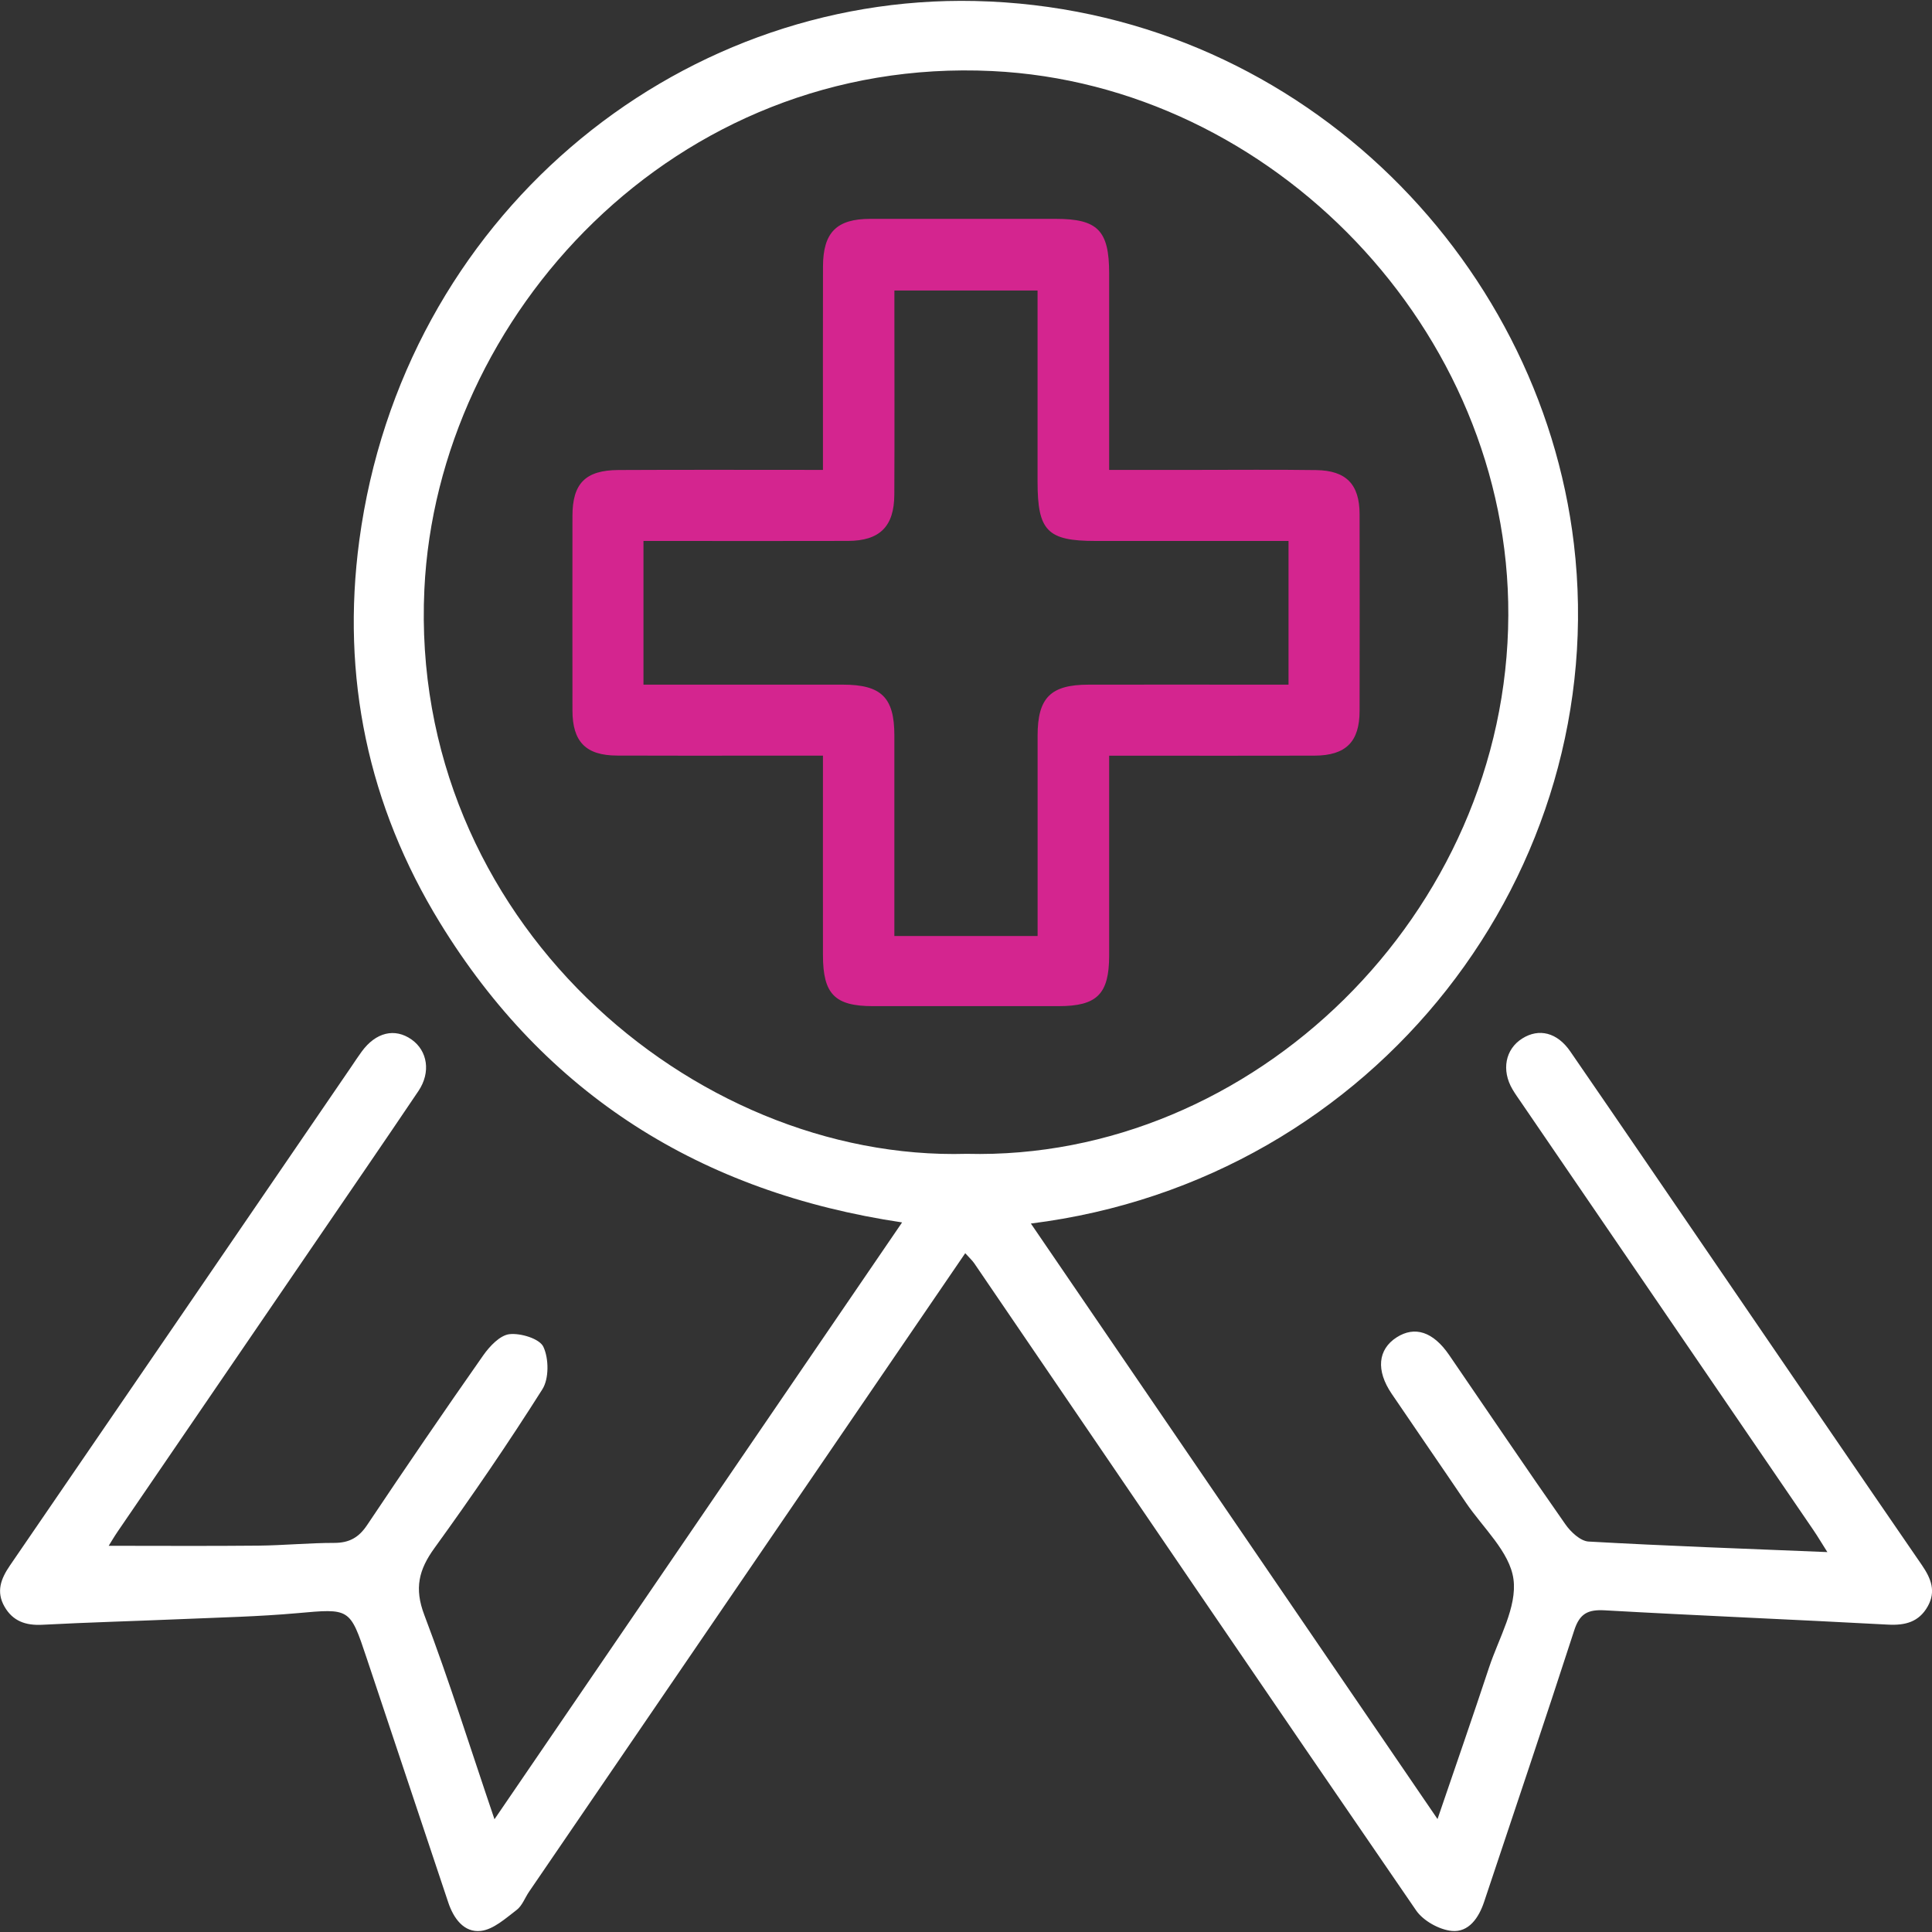
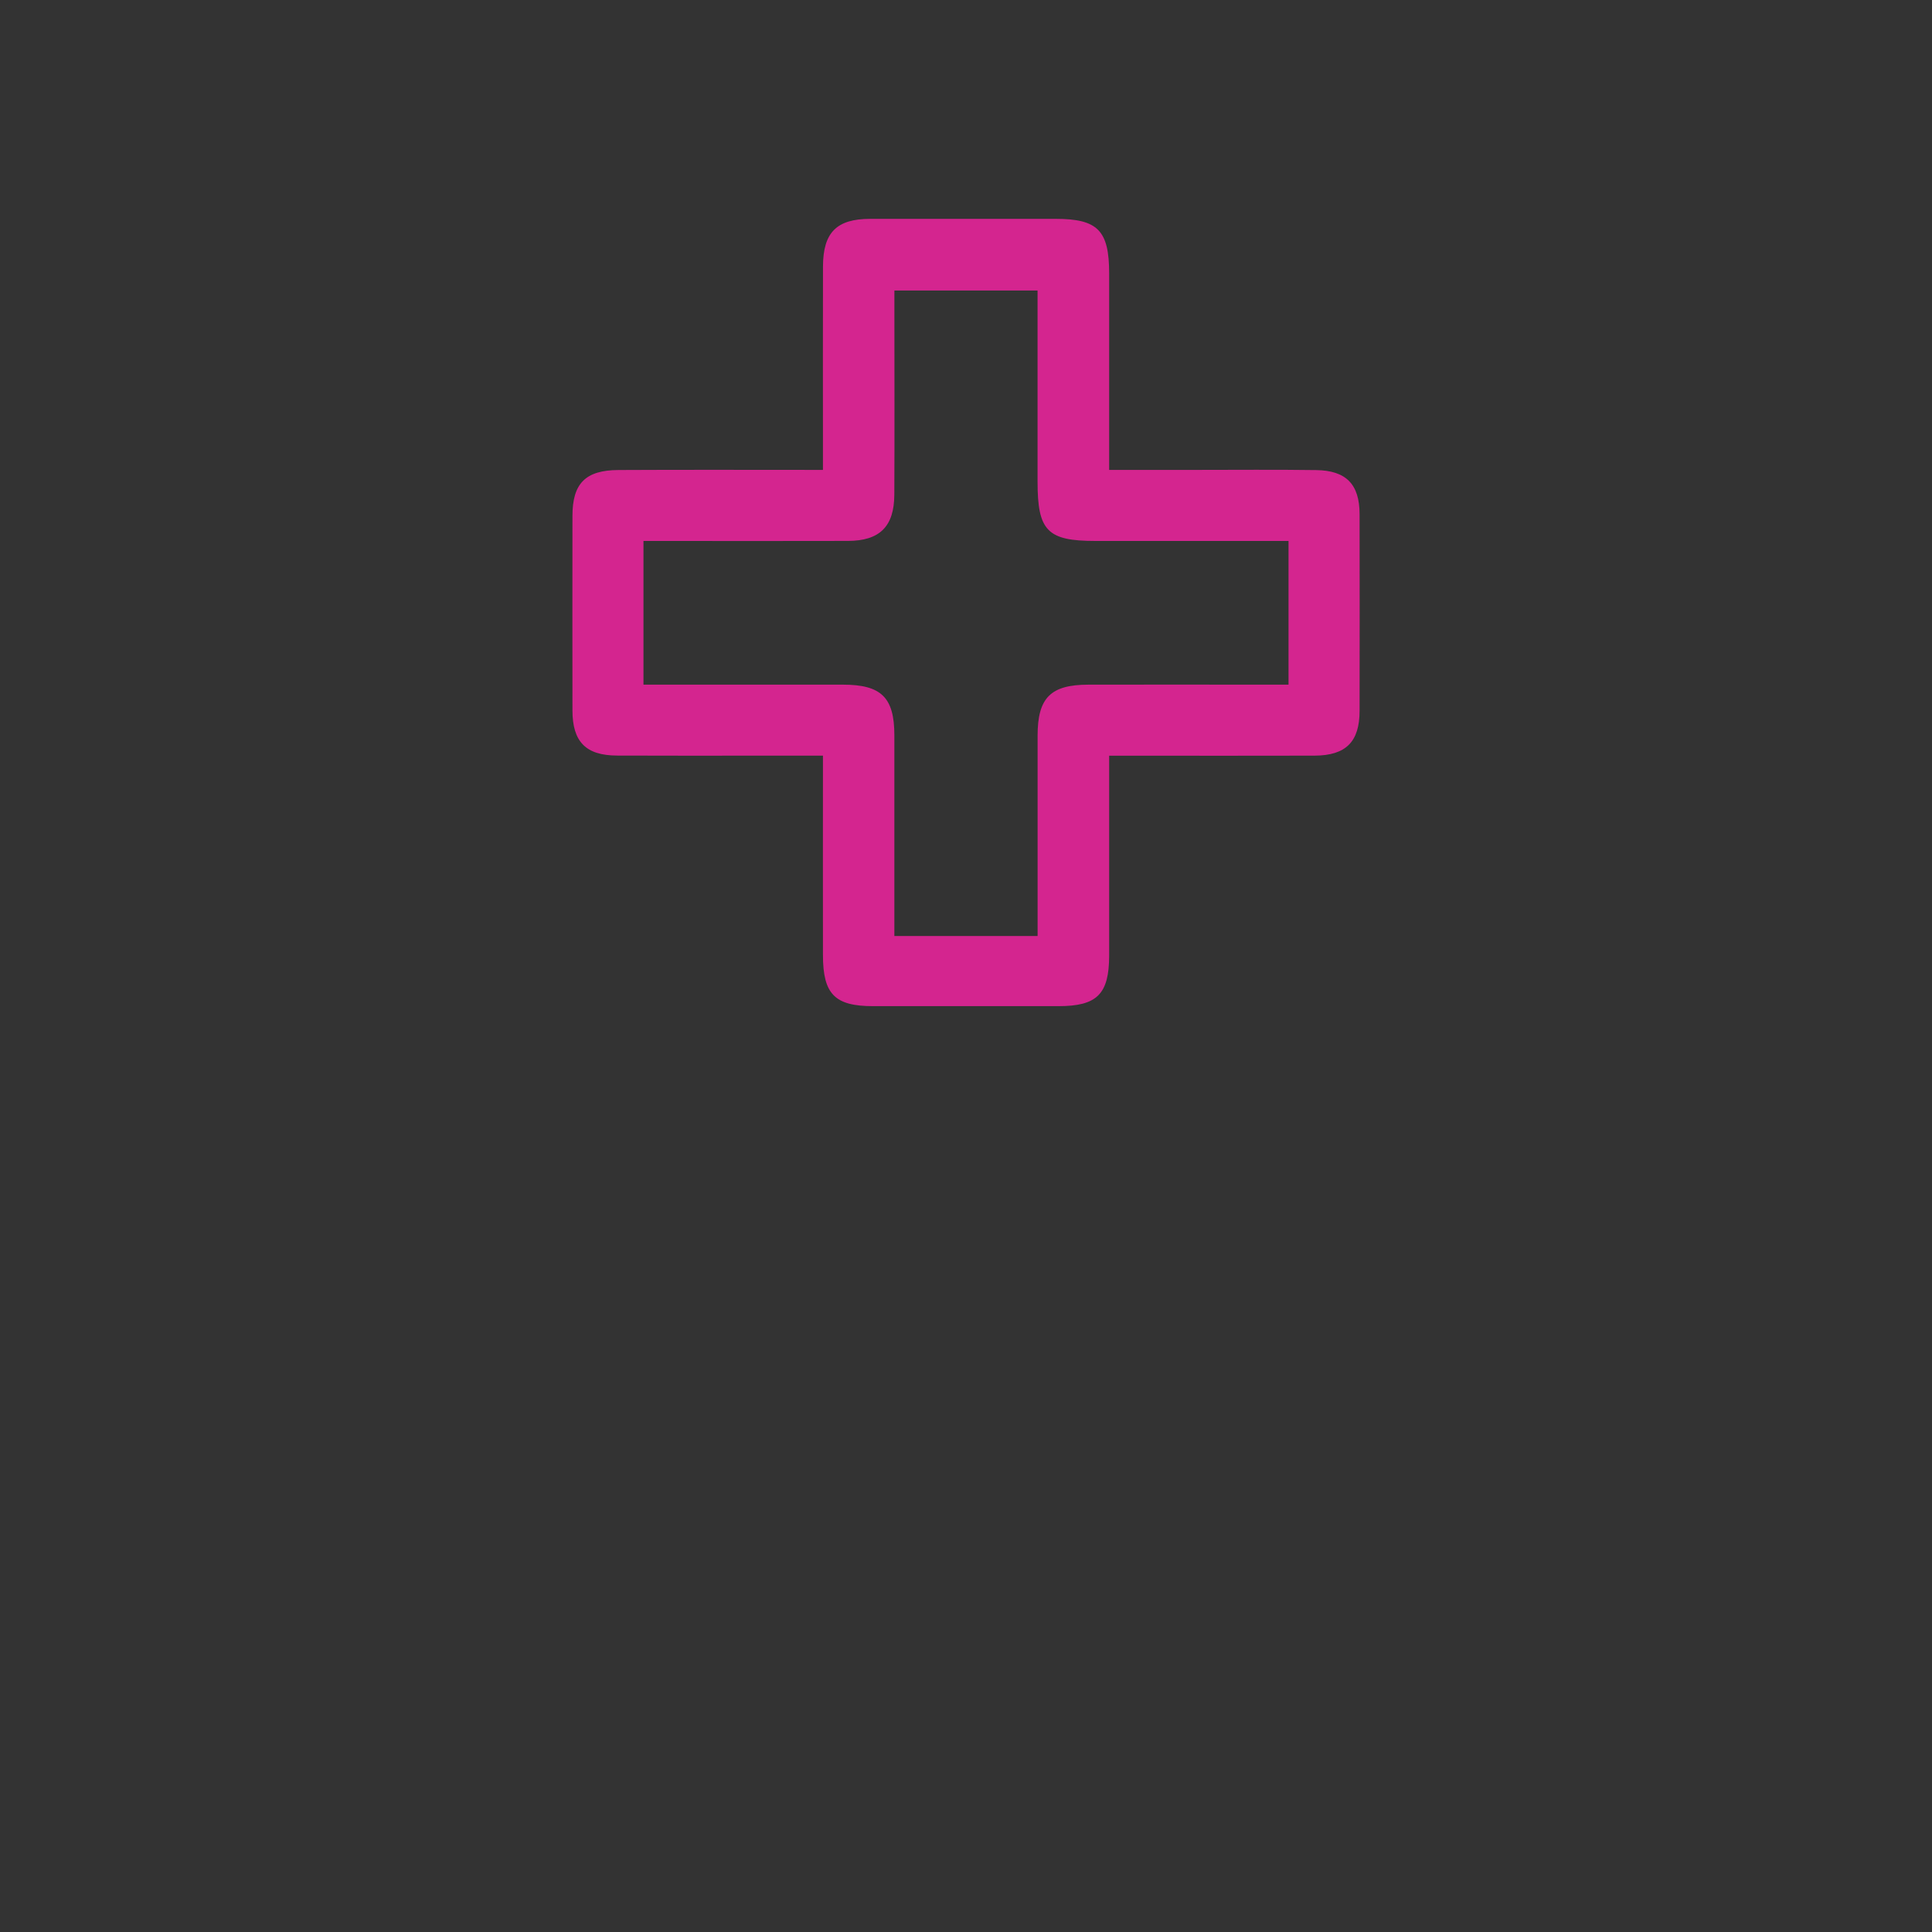
<svg xmlns="http://www.w3.org/2000/svg" width="50" height="50" viewBox="0 0 50 50" fill="none">
  <rect x="0" y="0" width="50" height="50" fill="#333333" stroke="none" />
  <g clip-path="url(#clip0_493_454)">
-     <path d="M2.812 40.005C4.114 40.005 5.401 40.014 6.688 40.001C7.343 39.994 7.997 39.93 8.652 39.93C9.041 39.93 9.288 39.789 9.504 39.464C10.489 37.992 11.488 36.528 12.505 35.078C12.671 34.841 12.94 34.555 13.187 34.528C13.477 34.497 13.965 34.645 14.063 34.856C14.205 35.16 14.211 35.68 14.036 35.955C13.152 37.353 12.216 38.721 11.245 40.062C10.835 40.627 10.72 41.108 10.981 41.795C11.626 43.495 12.169 45.234 12.797 47.082C16.335 41.902 19.821 36.799 23.346 31.636C18.138 30.859 14.116 28.329 11.388 23.884C9.525 20.848 8.825 17.513 9.299 13.983C10.421 5.648 17.445 -0.148 25.235 0.026C33.493 0.213 39.848 6.62 40.732 14.074C41.732 22.506 35.644 30.546 26.679 31.665C30.178 36.788 33.656 41.882 37.203 47.077C37.672 45.702 38.114 44.433 38.536 43.156C38.788 42.395 39.267 41.588 39.168 40.866C39.072 40.162 38.377 39.538 37.936 38.886C37.3 37.945 36.653 37.01 36.016 36.07C35.606 35.466 35.658 34.923 36.146 34.61C36.615 34.311 37.089 34.463 37.502 35.065C38.504 36.526 39.493 37.995 40.51 39.446C40.648 39.645 40.9 39.882 41.111 39.895C43.13 40.009 45.152 40.08 47.292 40.168C47.14 39.93 47.041 39.759 46.929 39.596C44.41 35.908 41.889 32.219 39.368 28.531C39.292 28.42 39.213 28.311 39.145 28.195C38.851 27.699 38.956 27.152 39.396 26.876C39.827 26.605 40.299 26.717 40.638 27.21C41.981 29.16 43.314 31.117 44.651 33.072C46.346 35.551 48.038 38.032 49.74 40.507C49.974 40.849 50.11 41.182 49.889 41.574C49.661 41.978 49.308 42.069 48.861 42.045C46.418 41.913 43.972 41.813 41.529 41.675C41.096 41.651 40.882 41.758 40.742 42.19C39.981 44.539 39.189 46.88 38.408 49.222C38.27 49.635 38.009 50.015 37.572 49.972C37.245 49.94 36.833 49.71 36.648 49.44C32.82 43.869 29.021 38.28 25.214 32.695C25.163 32.62 25.093 32.558 24.98 32.433C24.425 33.246 23.897 34.018 23.369 34.791C20.144 39.512 16.919 44.233 13.694 48.955C13.585 49.113 13.515 49.32 13.371 49.429C13.084 49.648 12.77 49.935 12.443 49.972C12.006 50.02 11.738 49.647 11.6 49.233C10.896 47.126 10.193 45.018 9.489 42.911C9.054 41.605 9.056 41.627 7.677 41.75C6.699 41.837 5.714 41.859 4.732 41.901C3.519 41.953 2.305 41.985 1.094 42.049C0.667 42.071 0.334 41.957 0.118 41.582C-0.105 41.194 0.021 40.86 0.257 40.515C3.208 36.212 6.152 31.903 9.099 27.596C9.186 27.468 9.269 27.339 9.361 27.215C9.726 26.715 10.217 26.597 10.651 26.902C11.065 27.194 11.156 27.751 10.828 28.237C9.925 29.578 9.008 30.91 8.096 32.246C6.413 34.71 4.728 37.173 3.045 39.637C2.95 39.776 2.866 39.922 2.812 40.007V40.005ZM25.018 29.861C32.413 30.048 39.005 23.651 39.035 15.923C39.065 8.551 32.93 2.187 25.678 1.839C17.445 1.443 11.319 8.183 10.983 15.248C10.578 23.764 17.909 30.063 25.018 29.861Z" fill="white" />
    <path d="M28.705 19.557C28.705 21.341 28.706 23.038 28.705 24.734C28.703 25.729 28.39 26.039 27.395 26.039C25.794 26.039 24.193 26.039 22.593 26.039C21.605 26.039 21.299 25.728 21.298 24.72C21.295 23.025 21.298 21.33 21.298 19.556C20.754 19.556 20.241 19.556 19.728 19.556C18.475 19.556 17.221 19.56 15.968 19.554C15.162 19.551 14.816 19.197 14.815 18.387C14.813 16.709 14.813 15.03 14.815 13.353C14.815 12.511 15.151 12.168 16.008 12.164C17.742 12.155 19.477 12.161 21.298 12.161C21.298 11.931 21.298 11.727 21.298 11.524C21.298 9.981 21.294 8.438 21.299 6.894C21.302 6.015 21.653 5.665 22.519 5.664C24.119 5.662 25.72 5.664 27.32 5.664C28.411 5.664 28.705 5.964 28.705 7.079C28.705 8.564 28.705 10.049 28.705 11.535V12.161C29.485 12.161 30.212 12.161 30.938 12.161C31.98 12.161 33.022 12.151 34.062 12.166C34.84 12.176 35.185 12.535 35.186 13.307C35.189 15.004 35.189 16.702 35.186 18.398C35.185 19.198 34.831 19.553 34.02 19.556C32.458 19.561 30.897 19.557 29.334 19.557C29.146 19.557 28.957 19.557 28.705 19.557ZM26.853 24.224C26.853 23.985 26.853 23.796 26.853 23.608C26.853 22.084 26.852 20.561 26.853 19.037C26.854 18.058 27.19 17.72 28.169 17.719C29.692 17.715 31.215 17.719 32.738 17.719C32.941 17.719 33.144 17.719 33.347 17.719V14C33.127 14 32.939 14 32.751 14C31.285 14 29.82 14 28.355 14C27.106 14 26.852 13.74 26.852 12.467C26.852 11.002 26.852 9.535 26.852 8.07C26.852 7.885 26.852 7.701 26.852 7.519H23.147C23.147 7.739 23.147 7.928 23.147 8.115C23.147 9.678 23.153 11.239 23.145 12.801C23.141 13.628 22.766 13.997 21.943 13.999C20.382 14.004 18.82 14 17.258 14C17.056 14 16.855 14 16.653 14V17.719C16.893 17.719 17.1 17.719 17.307 17.719C18.81 17.719 20.315 17.718 21.818 17.719C22.808 17.72 23.145 18.051 23.146 19.026C23.148 20.549 23.146 22.073 23.146 23.596C23.146 23.8 23.146 24.003 23.146 24.224H26.851H26.853Z" fill="#D4258F" />
  </g>
  <defs>
    <clipPath id="clip0_493_454">
      <rect width="50" height="49.954" fill="white" transform="translate(0 0.023)" />
    </clipPath>
  </defs>
</svg>